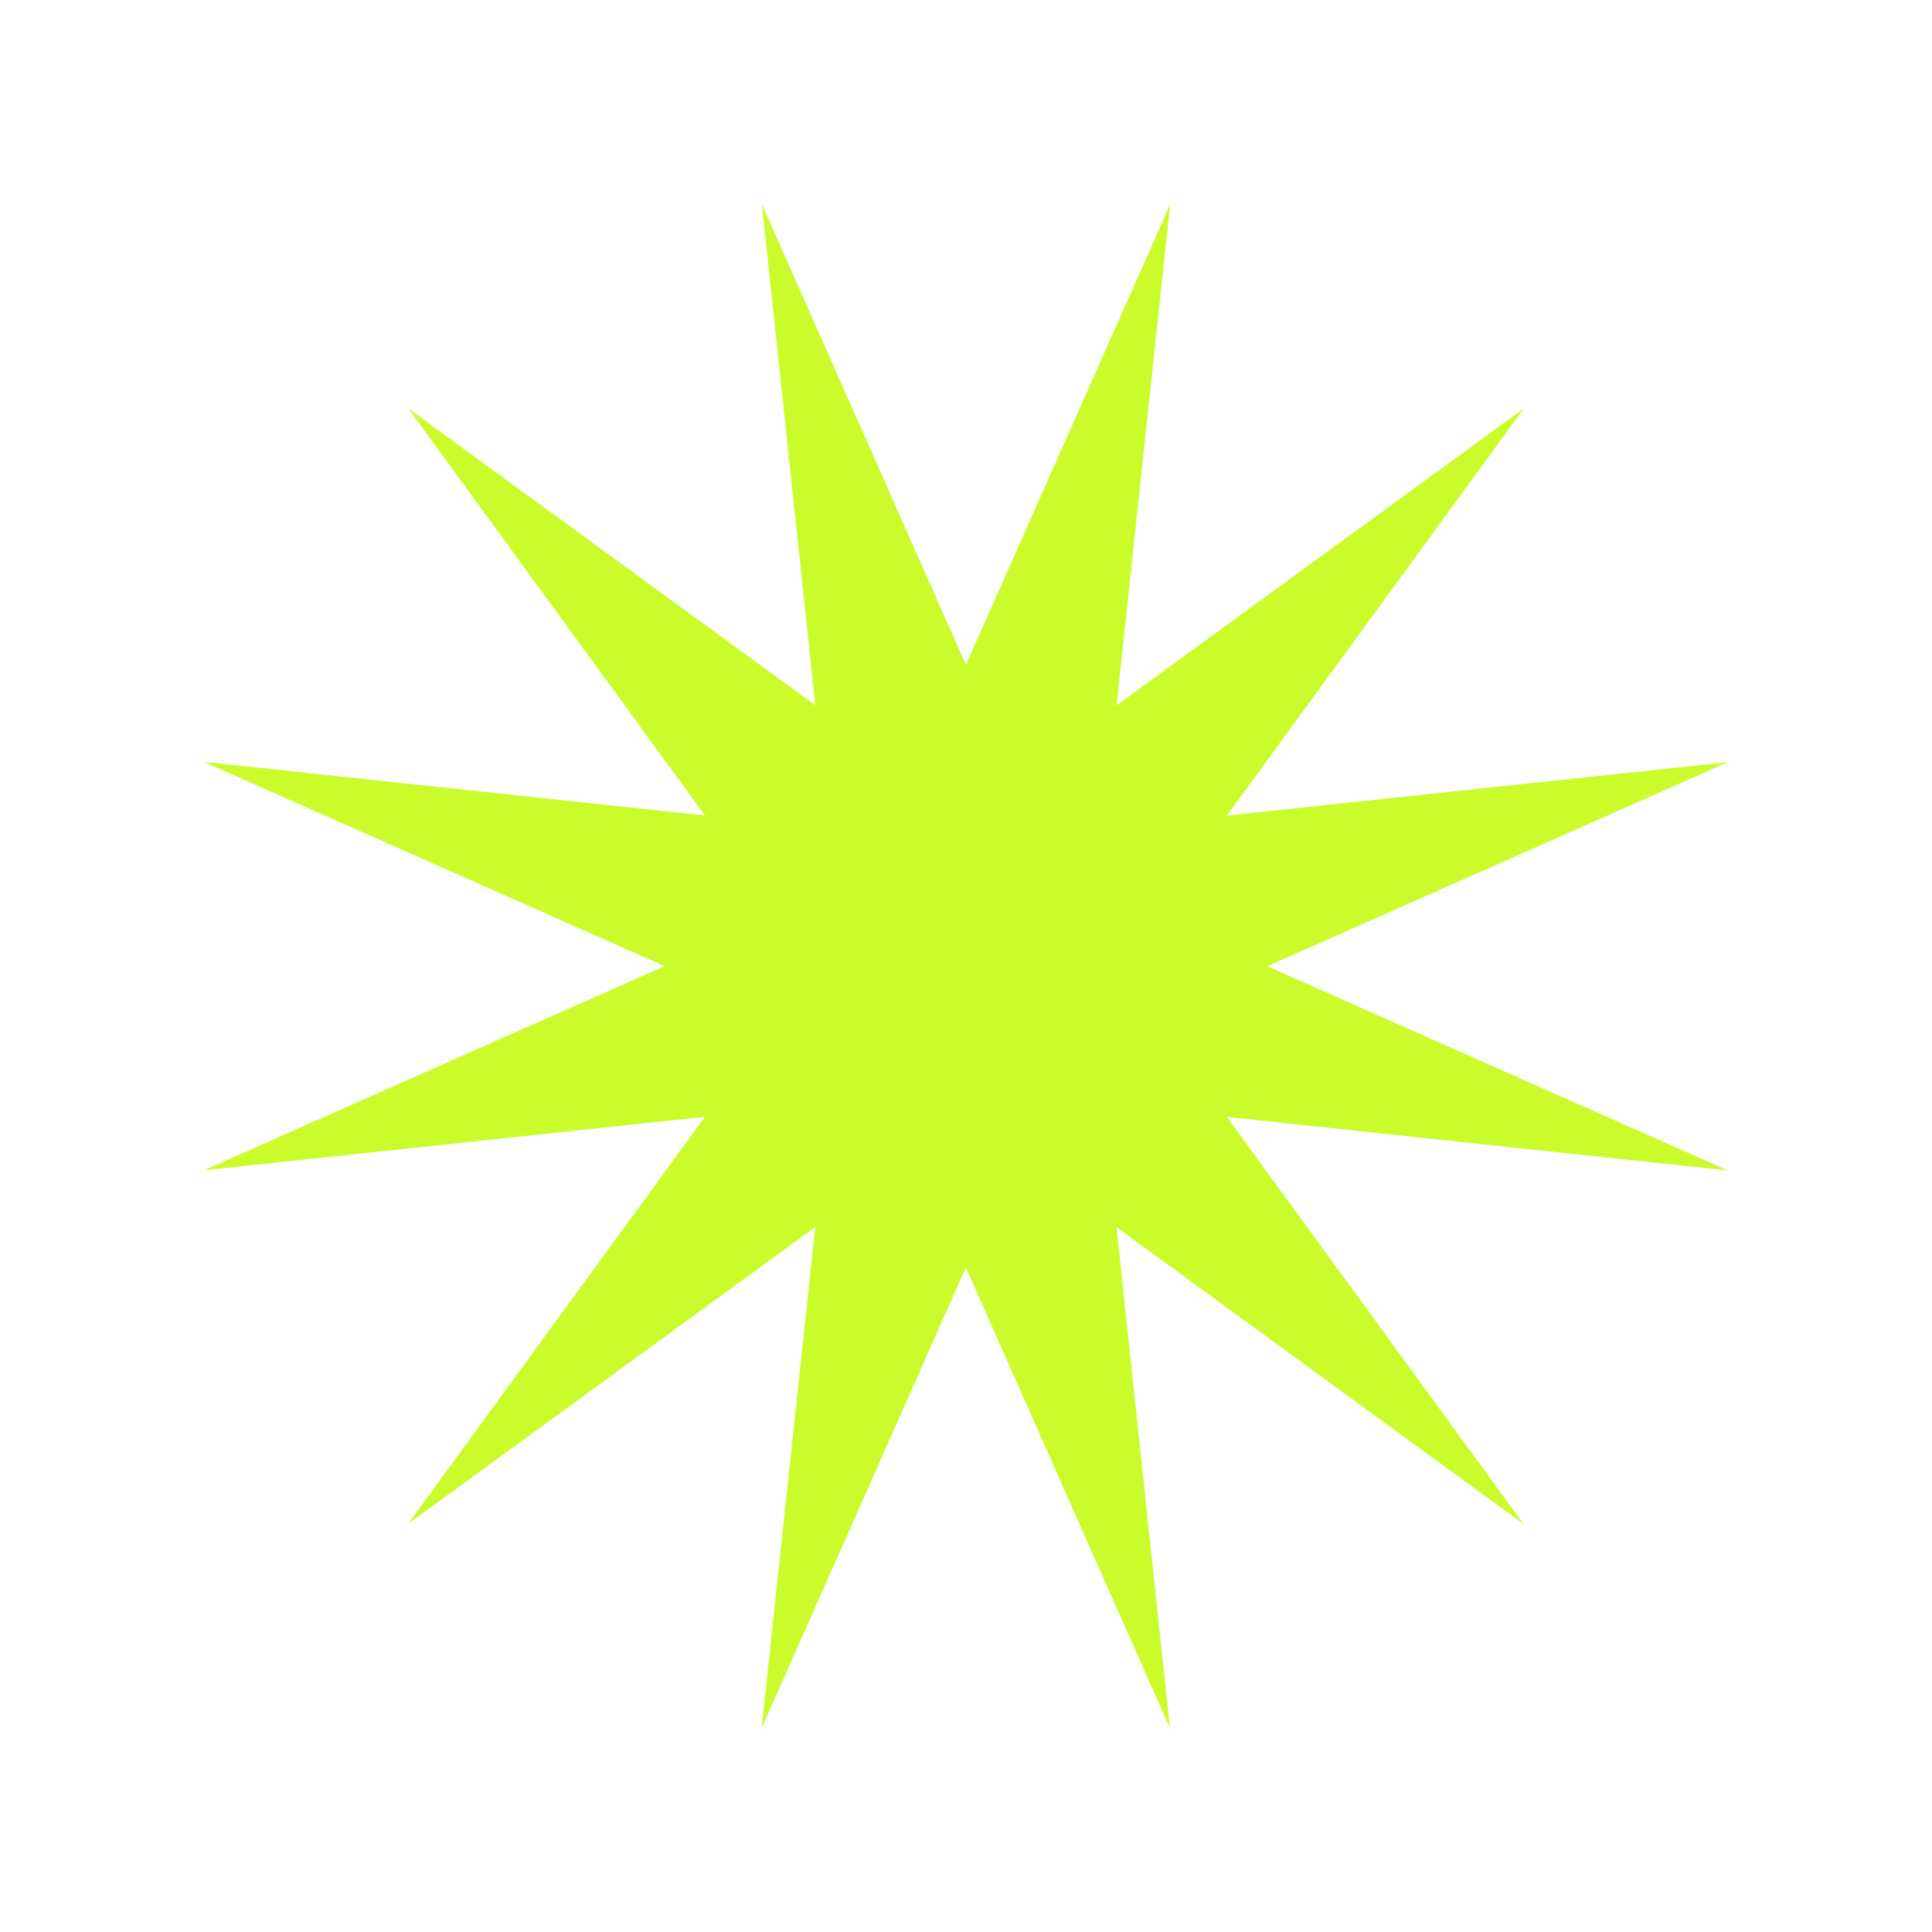
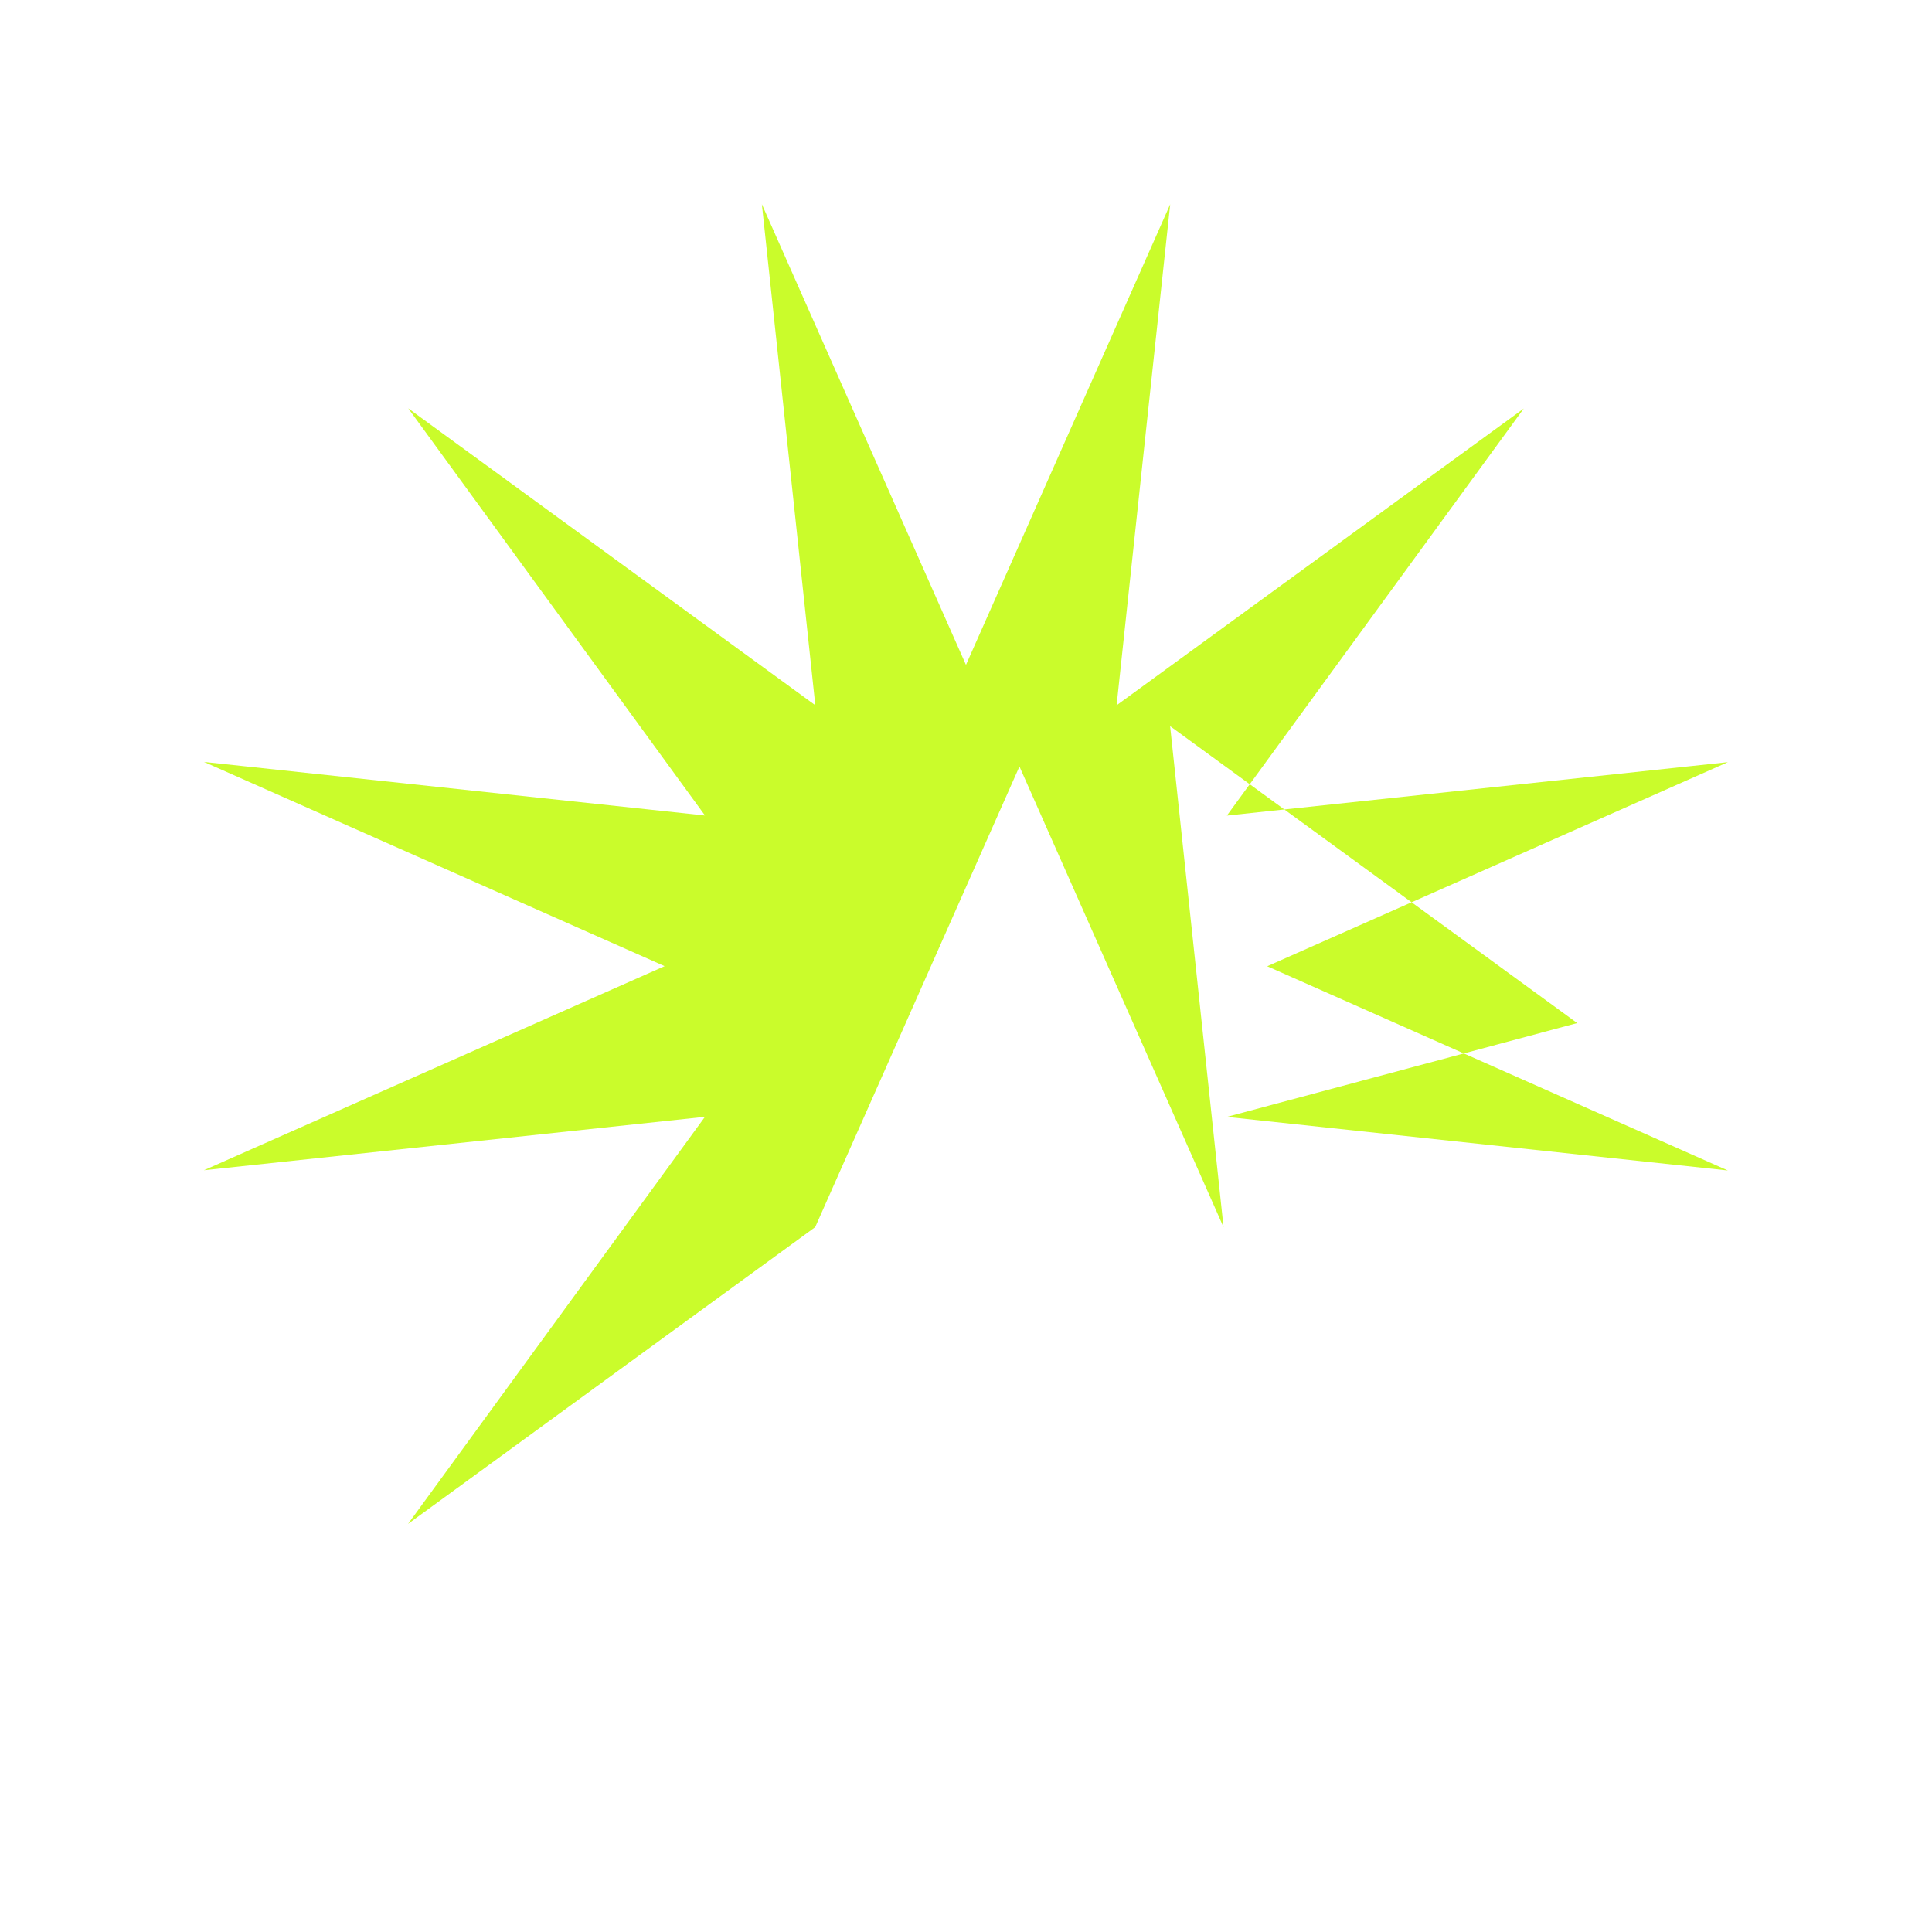
<svg xmlns="http://www.w3.org/2000/svg" width="1135.702" height="1135.702" viewBox="0 0 1135.702 1135.702">
-   <path id="Path_768" data-name="Path 768" d="M463.647,0,417.812,292.586,231.824,62.116l106.6,276.305L62.116,231.824l230.47,185.988L0,463.649l292.586,45.835L62.116,695.473l276.305-106.6-106.6,276.305,185.988-230.47L463.647,927.3l45.837-292.586,185.988,230.47-106.6-276.305,276.305,106.6L634.711,509.485,927.3,463.649,634.711,417.812l230.47-185.988-276.305,106.6,106.6-276.305L509.485,292.586Z" transform="matrix(0.966, 0.259, -0.259, 0.966, 240.002, 0)" fill="#CAFC2B" />
+   <path id="Path_768" data-name="Path 768" d="M463.647,0,417.812,292.586,231.824,62.116l106.6,276.305L62.116,231.824l230.47,185.988L0,463.649l292.586,45.835L62.116,695.473l276.305-106.6-106.6,276.305,185.988-230.47l45.837-292.586,185.988,230.47-106.6-276.305,276.305,106.6L634.711,509.485,927.3,463.649,634.711,417.812l230.47-185.988-276.305,106.6,106.6-276.305L509.485,292.586Z" transform="matrix(0.966, 0.259, -0.259, 0.966, 240.002, 0)" fill="#CAFC2B" />
</svg>